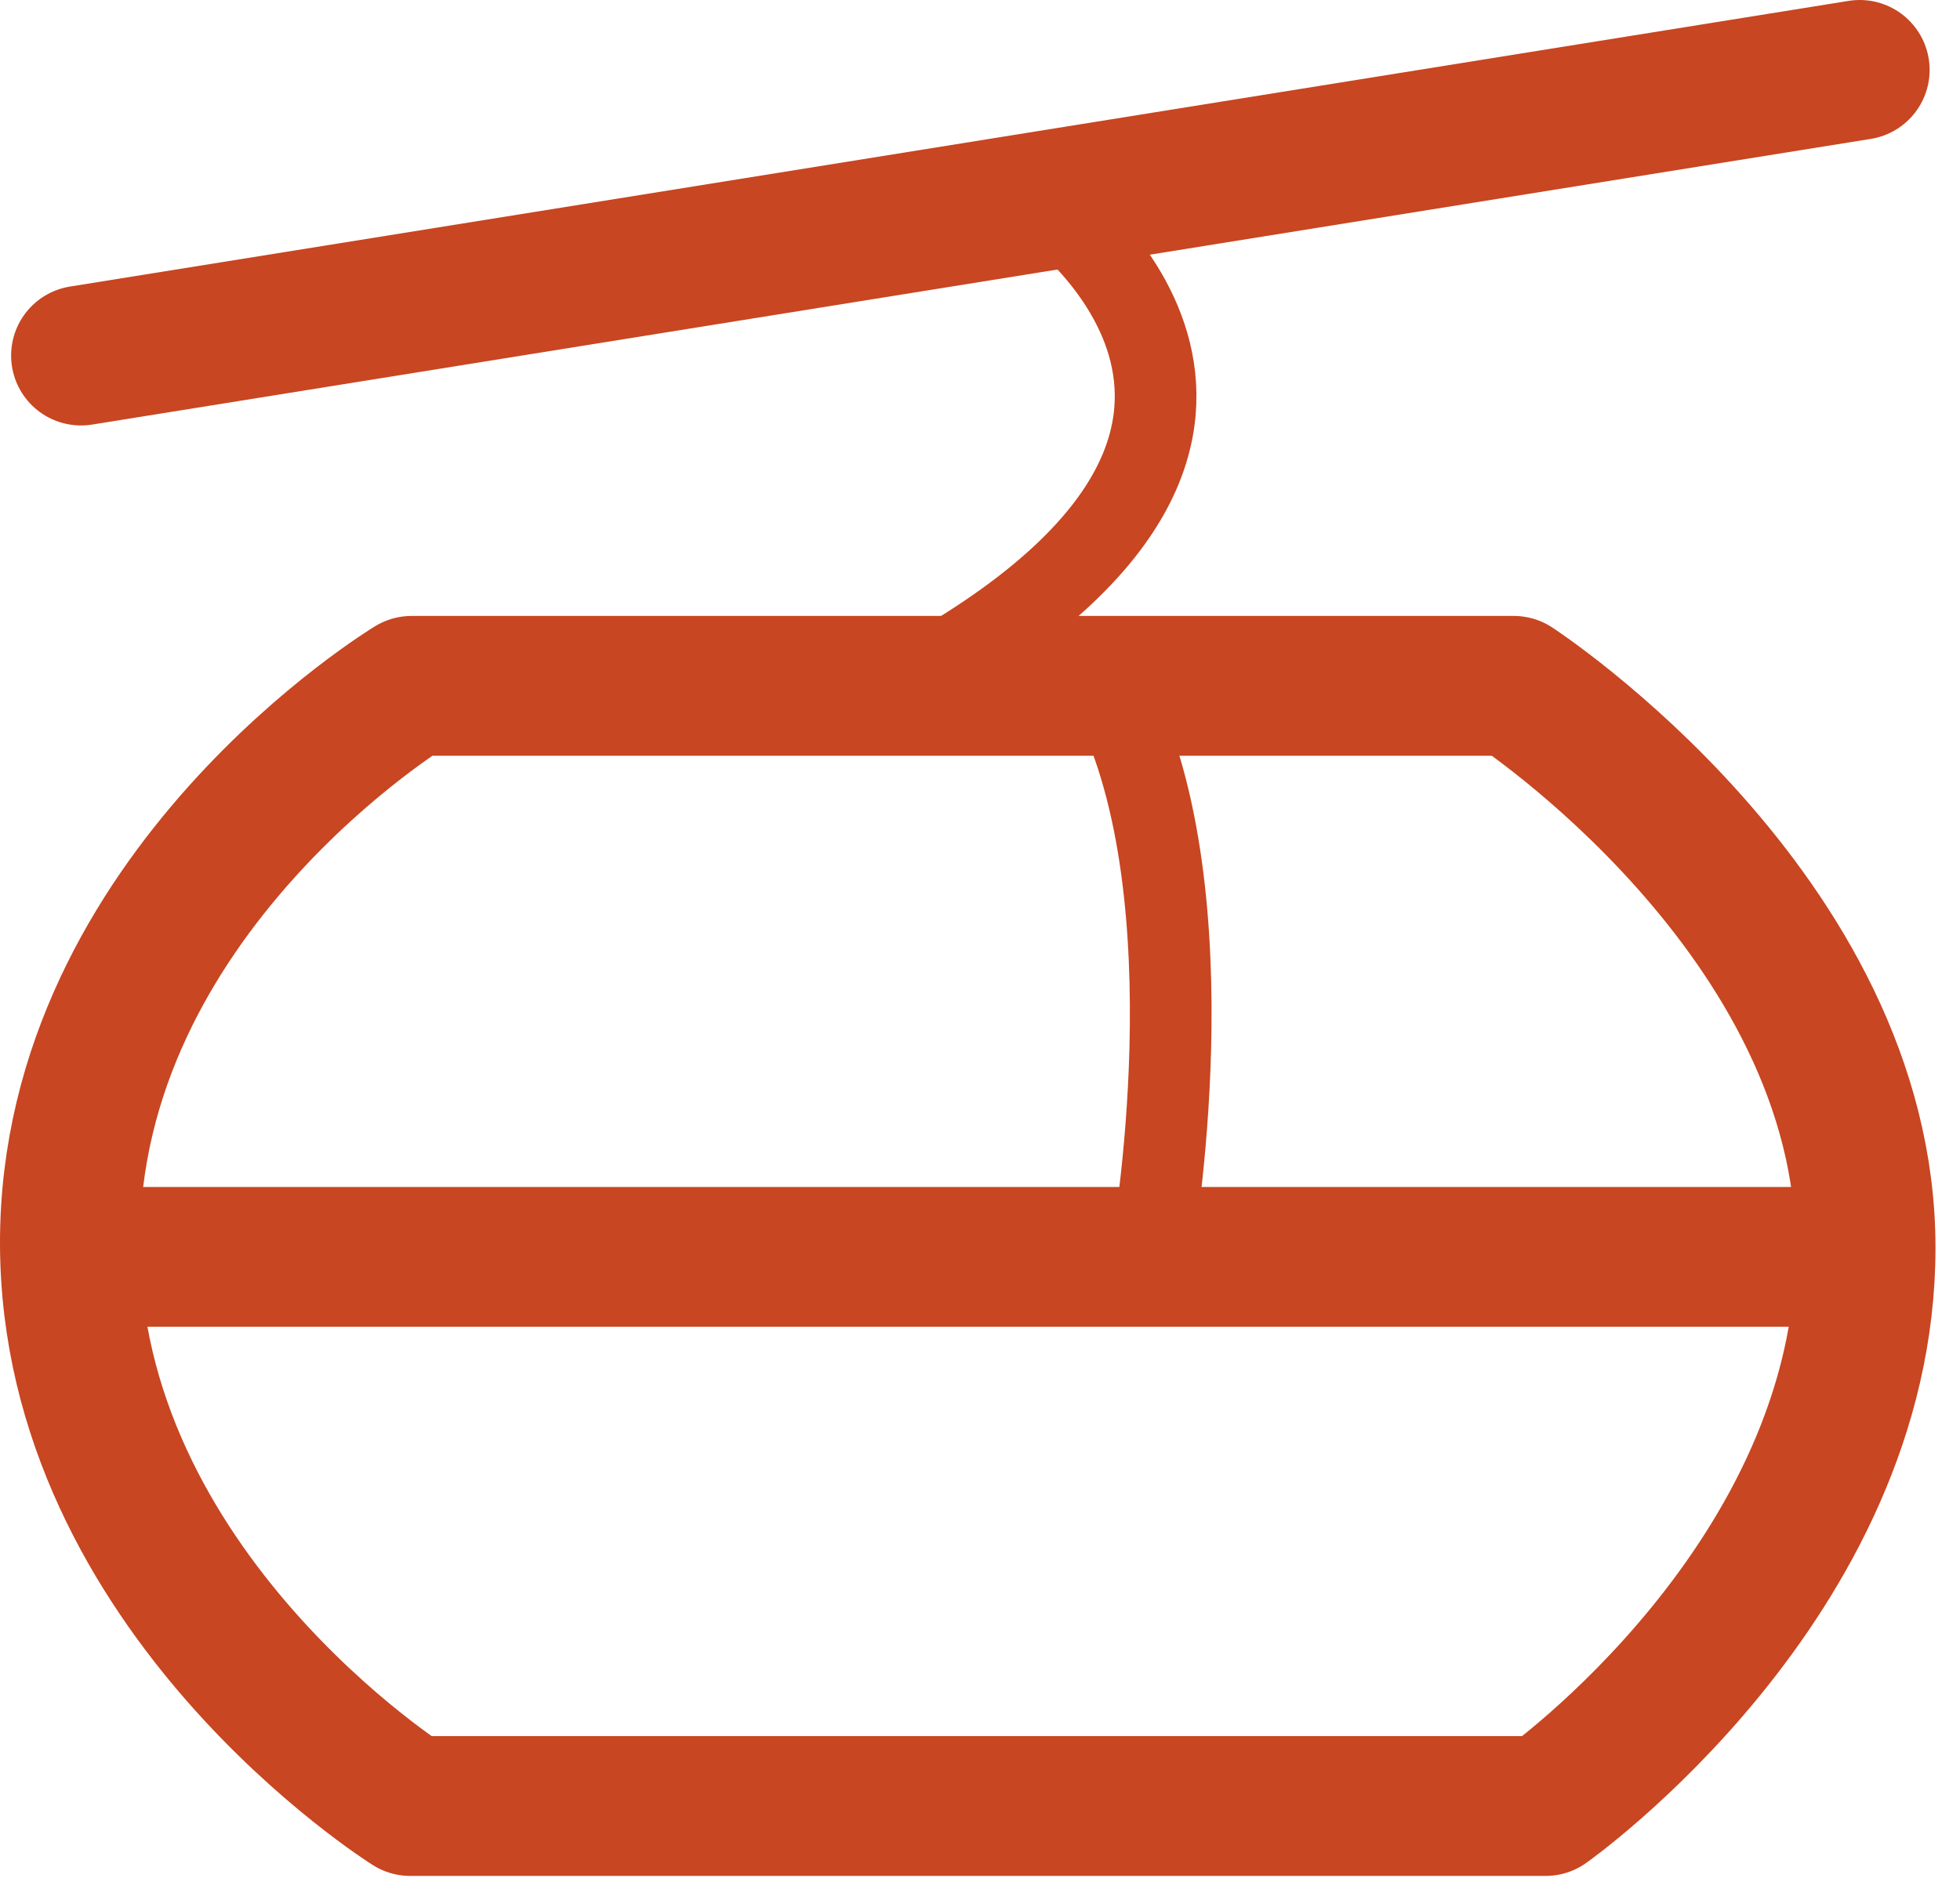
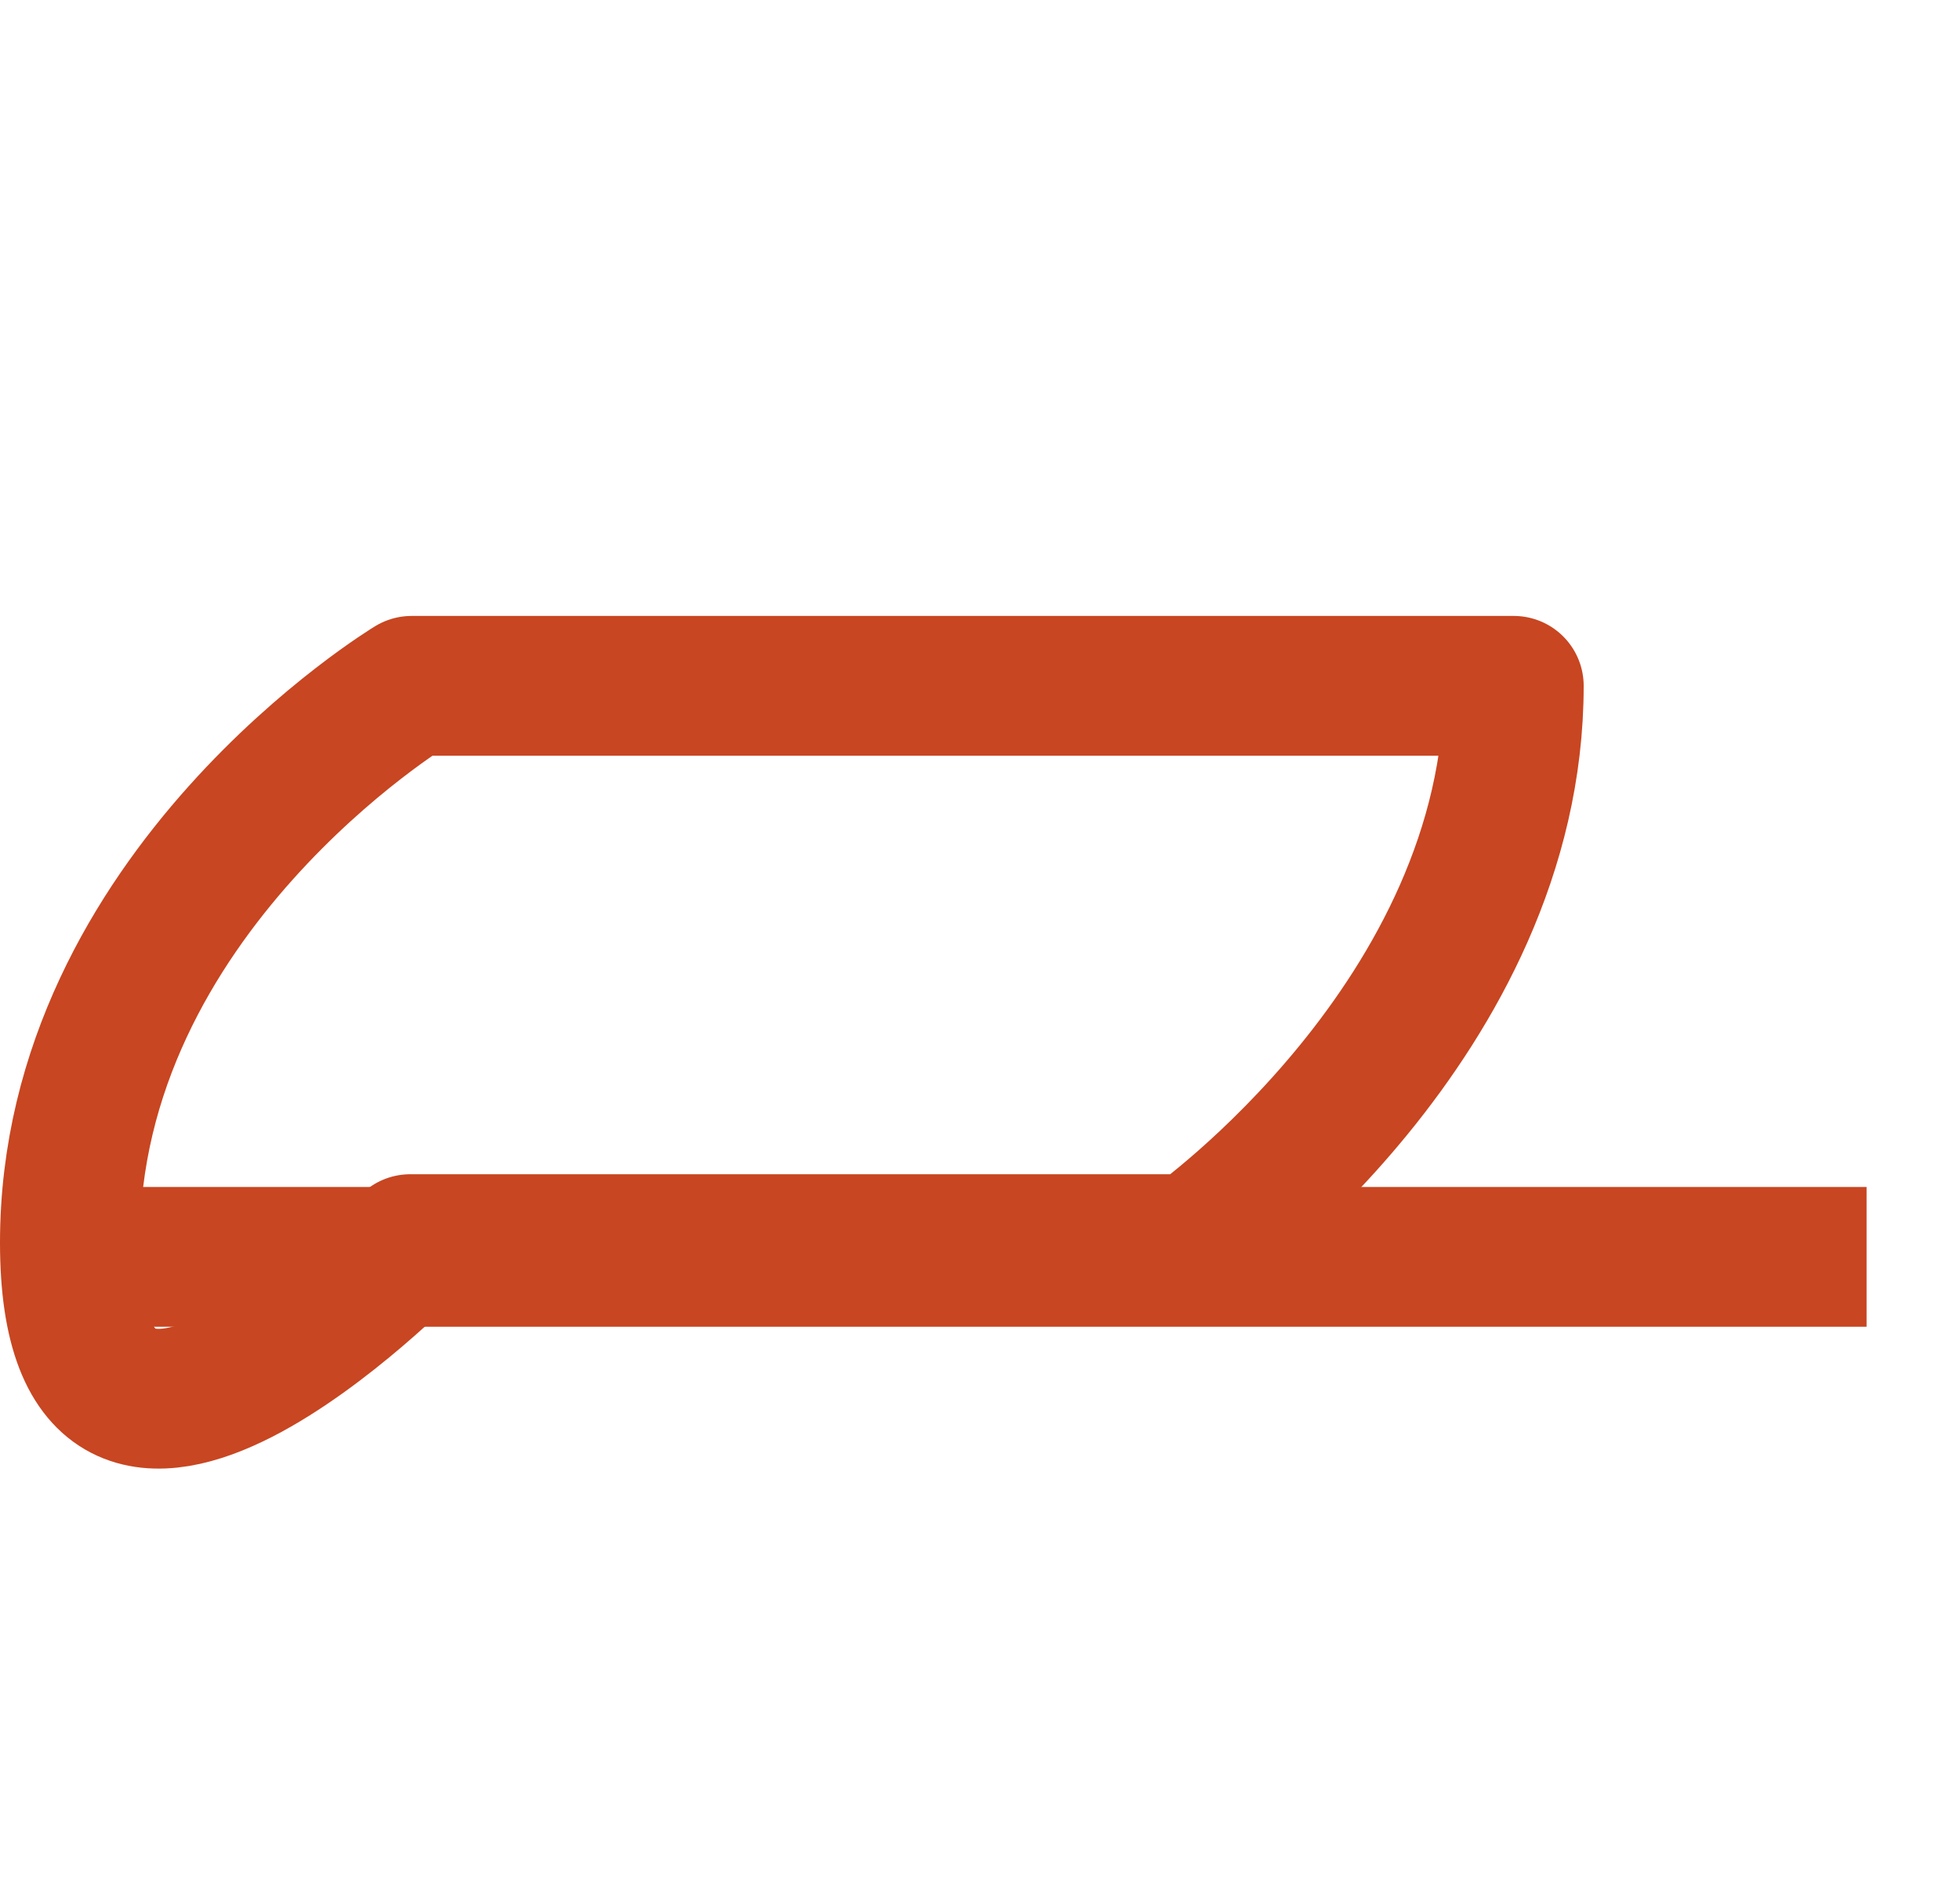
<svg xmlns="http://www.w3.org/2000/svg" width="24" height="23" viewBox="0 0 24 23">
  <title>Group 30</title>
  <g stroke="#C84621" fill="none" fill-rule="evenodd">
-     <path d="M.992 4.355L22.772.856" stroke-width="1.712" stroke-linecap="round" />
-     <path d="M12.834 2.52s3.688 2.645-1.282 5.592" />
-     <path d="M5.04 8.4h13.496s4.308 2.81 4.308 6.882c0 4.073-3.918 6.838-3.918 6.838H5.023S.856 19.51.856 15.22c0-4.292 4.184-6.82 4.184-6.82z" stroke-width="1.712" stroke-linecap="round" stroke-linejoin="round" />
+     <path d="M5.04 8.4h13.496c0 4.073-3.918 6.838-3.918 6.838H5.023S.856 19.51.856 15.22c0-4.292 4.184-6.82 4.184-6.82z" stroke-width="1.712" stroke-linecap="round" stroke-linejoin="round" />
    <path d="M22.856 15.394H1.005" stroke-width="1.712" />
-     <path d="M14.105 15.295s.763-4.31-.487-6.774" />
  </g>
</svg>